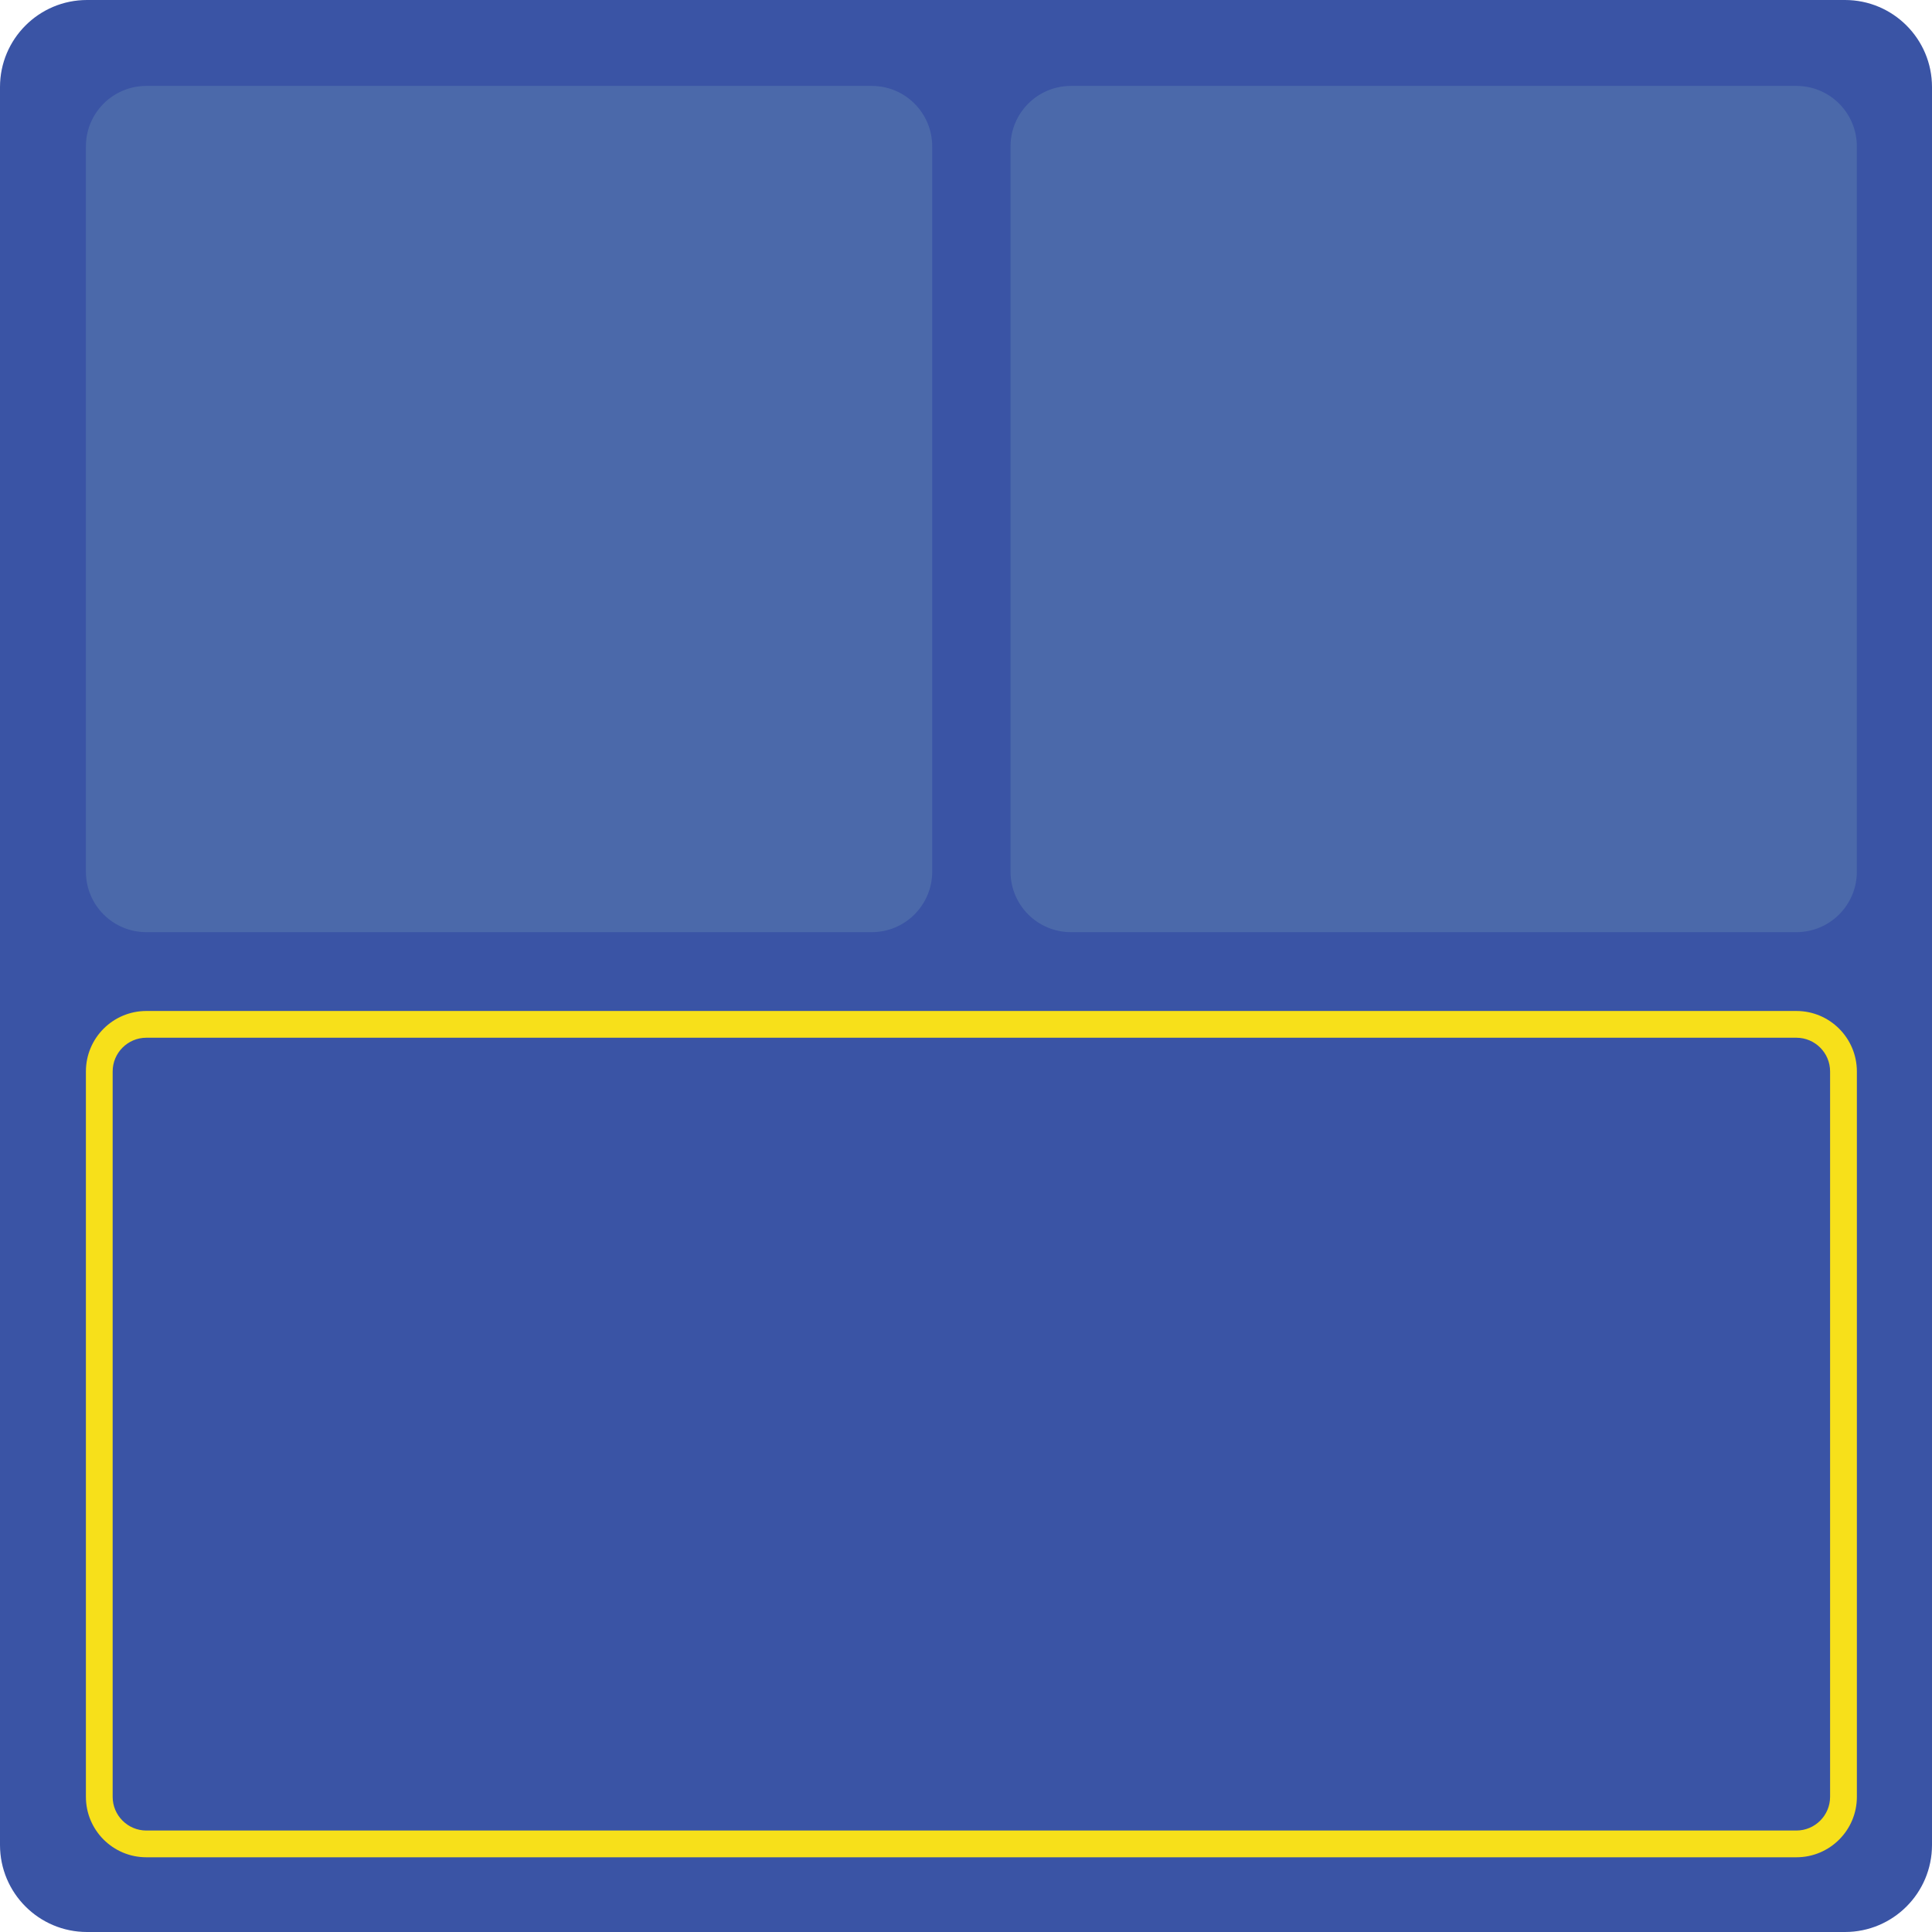
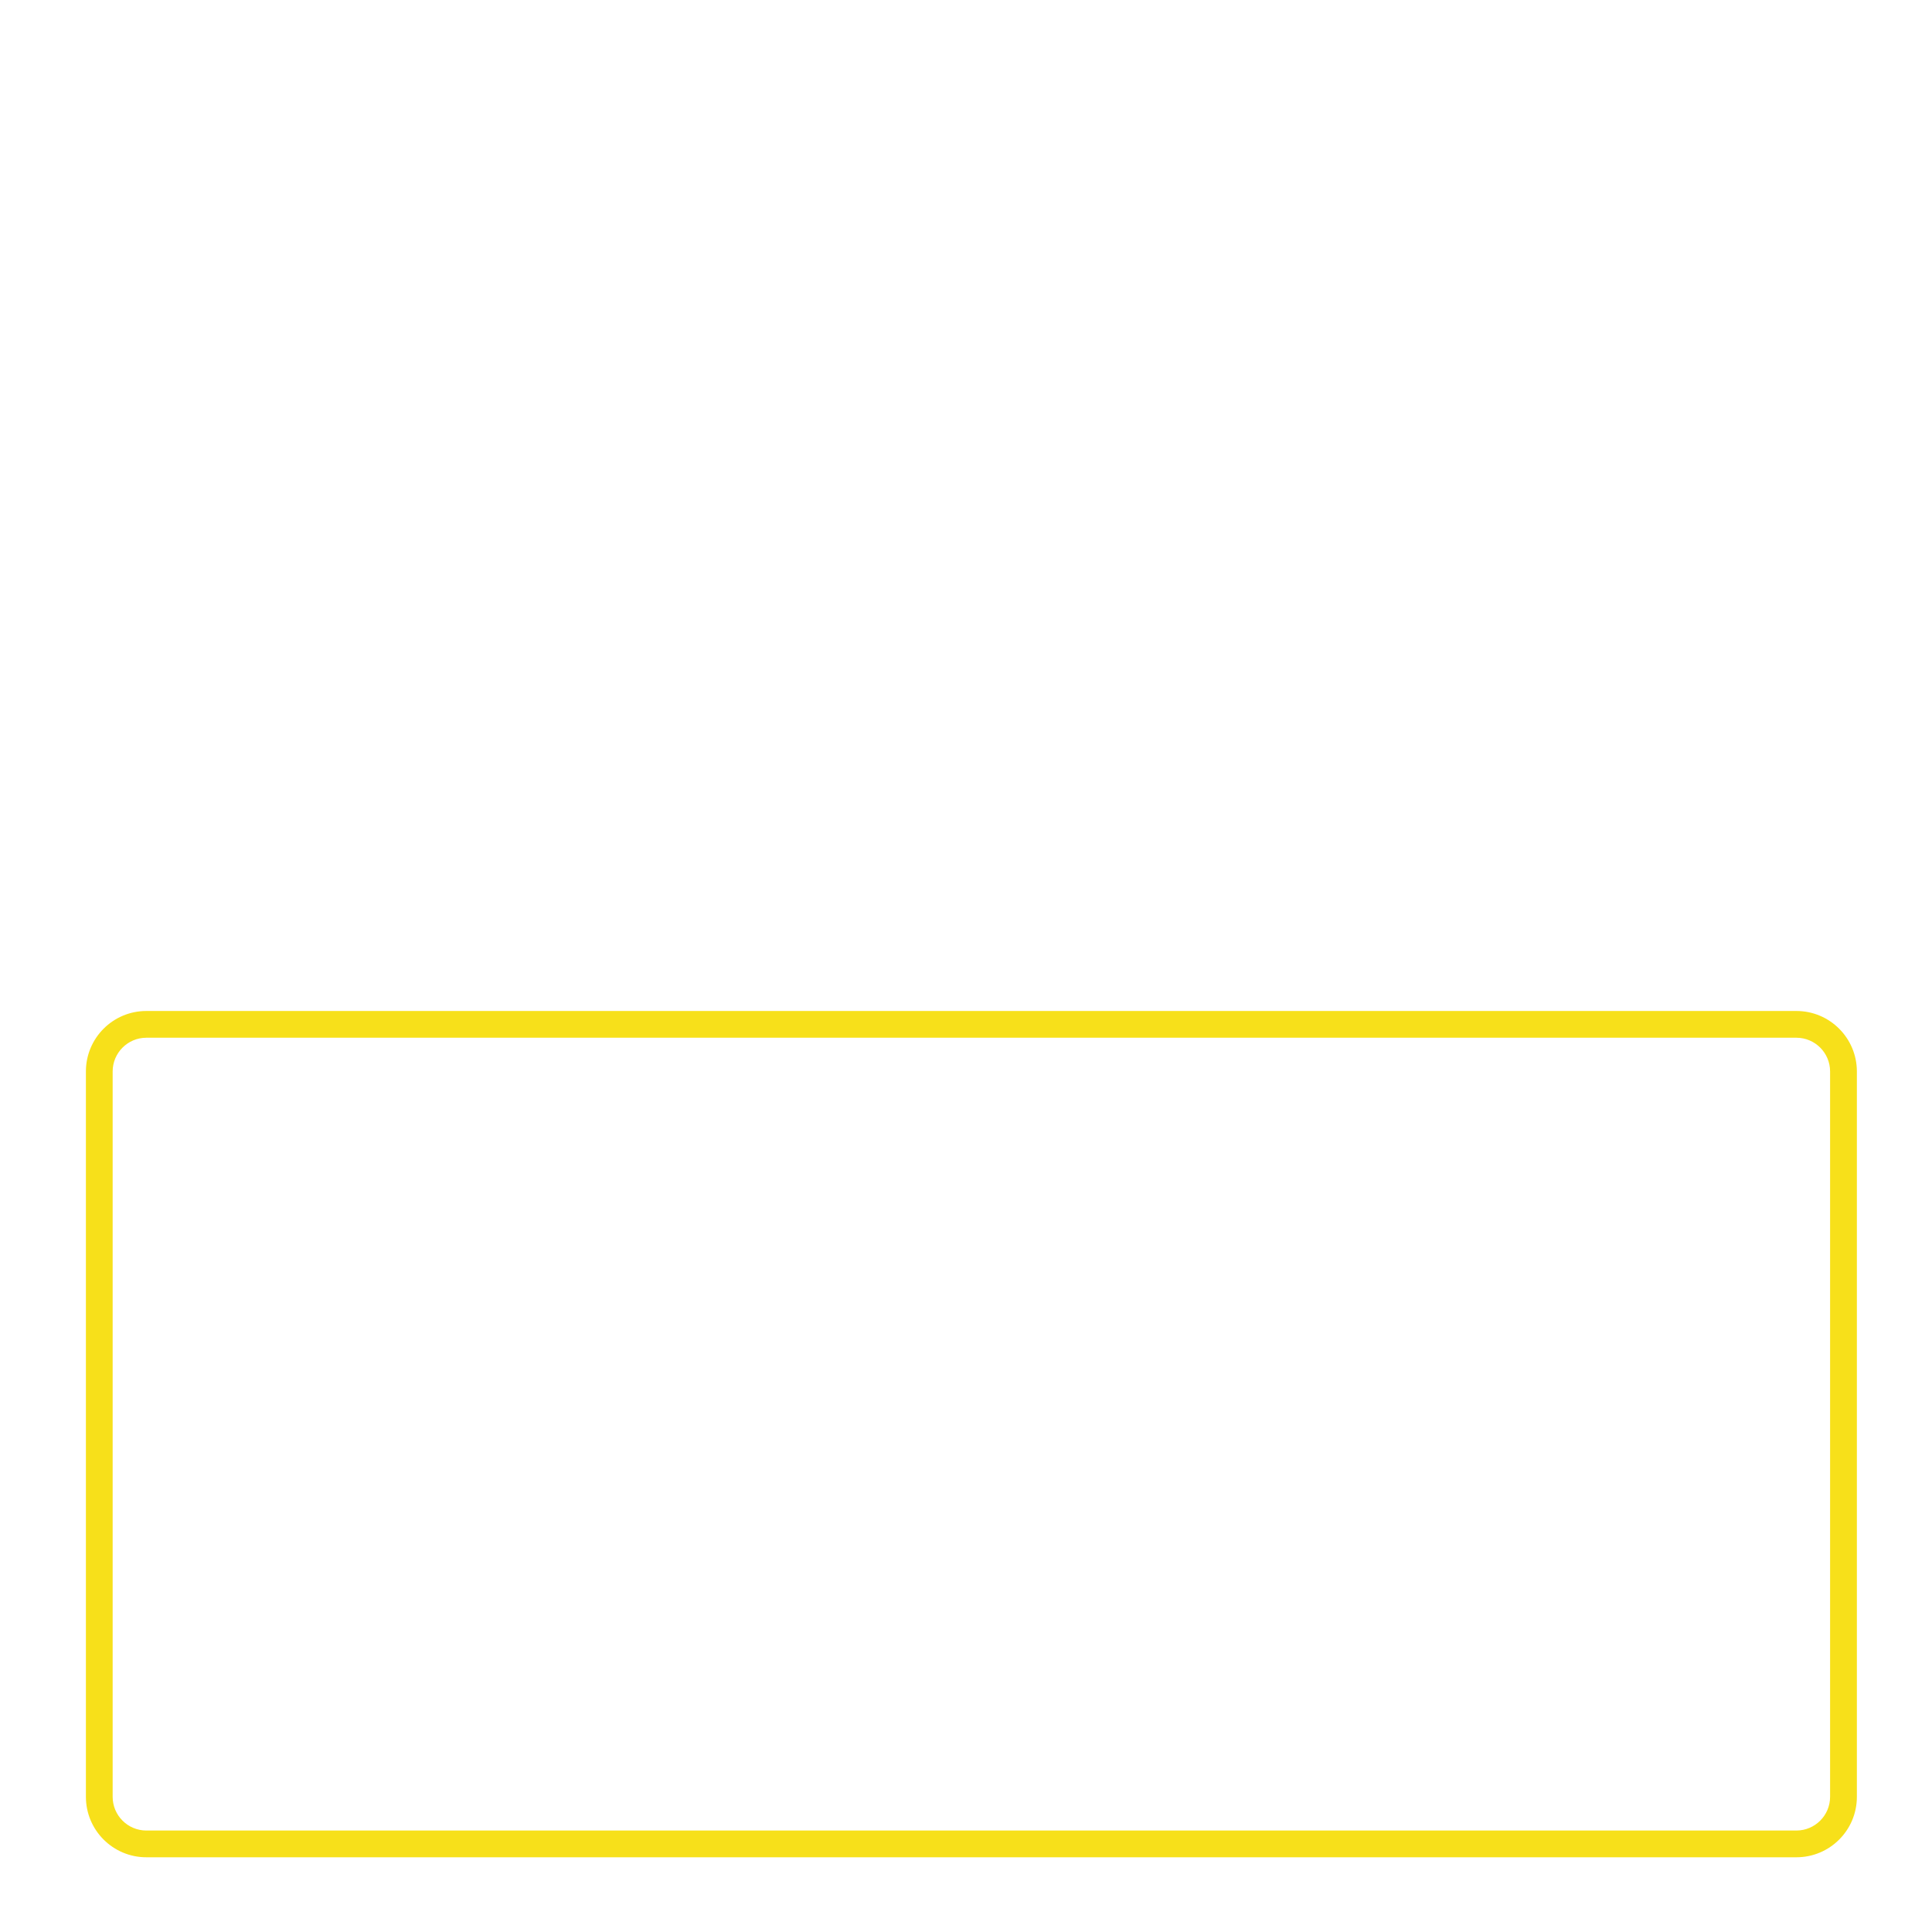
<svg xmlns="http://www.w3.org/2000/svg" version="1.1" id="Layer_1" x="0px" y="0px" viewBox="0 0 433.36 433.36" style="enable-background:new 0 0 433.36 433.36;" xml:space="preserve">
  <style type="text/css">
	.st0{fill:#3A54A5;}
	.st1{fill:#F7E01A;}
	.st2{fill:#4B69AA;}
</style>
-   <path class="st0" d="M413.84,433.36H19.52C8.74,433.36,0,424.62,0,413.84V19.52C0,8.74,8.74,0,19.52,0h394.32  c10.78,0,19.52,8.74,19.52,19.52v394.32C433.36,424.62,424.62,433.36,413.84,433.36z" />
  <g>
    <path class="st1" d="M402.94,232.77c4.17,0,7.56,3.39,7.56,7.56v162.71c0,4.17-3.39,7.56-7.56,7.56H32.83   c-4.17,0-7.56-3.39-7.56-7.56V240.33c0-4.17,3.39-7.56,7.56-7.56H402.94 M402.94,226.77H32.83c-7.49,0-13.56,6.07-13.56,13.56   v162.71c0,7.49,6.07,13.56,13.56,13.56h370.12c7.49,0,13.56-6.07,13.56-13.56V240.33C416.5,232.84,410.43,226.77,402.94,226.77   L402.94,226.77z" />
  </g>
-   <path class="st2" d="M402.94,209.09H240.23c-7.49,0-13.56-6.07-13.56-13.56V32.83c0-7.49,6.07-13.56,13.56-13.56h162.71  c7.49,0,13.56,6.07,13.56,13.56v162.71C416.5,203.02,410.43,209.09,402.94,209.09z" />
-   <path class="st2" d="M195.54,209.09H32.83c-7.49,0-13.56-6.07-13.56-13.56V32.83c0-7.49,6.07-13.56,13.56-13.56h162.71  c7.49,0,13.56,6.07,13.56,13.56v162.71C209.09,203.02,203.02,209.09,195.54,209.09z" />
</svg>